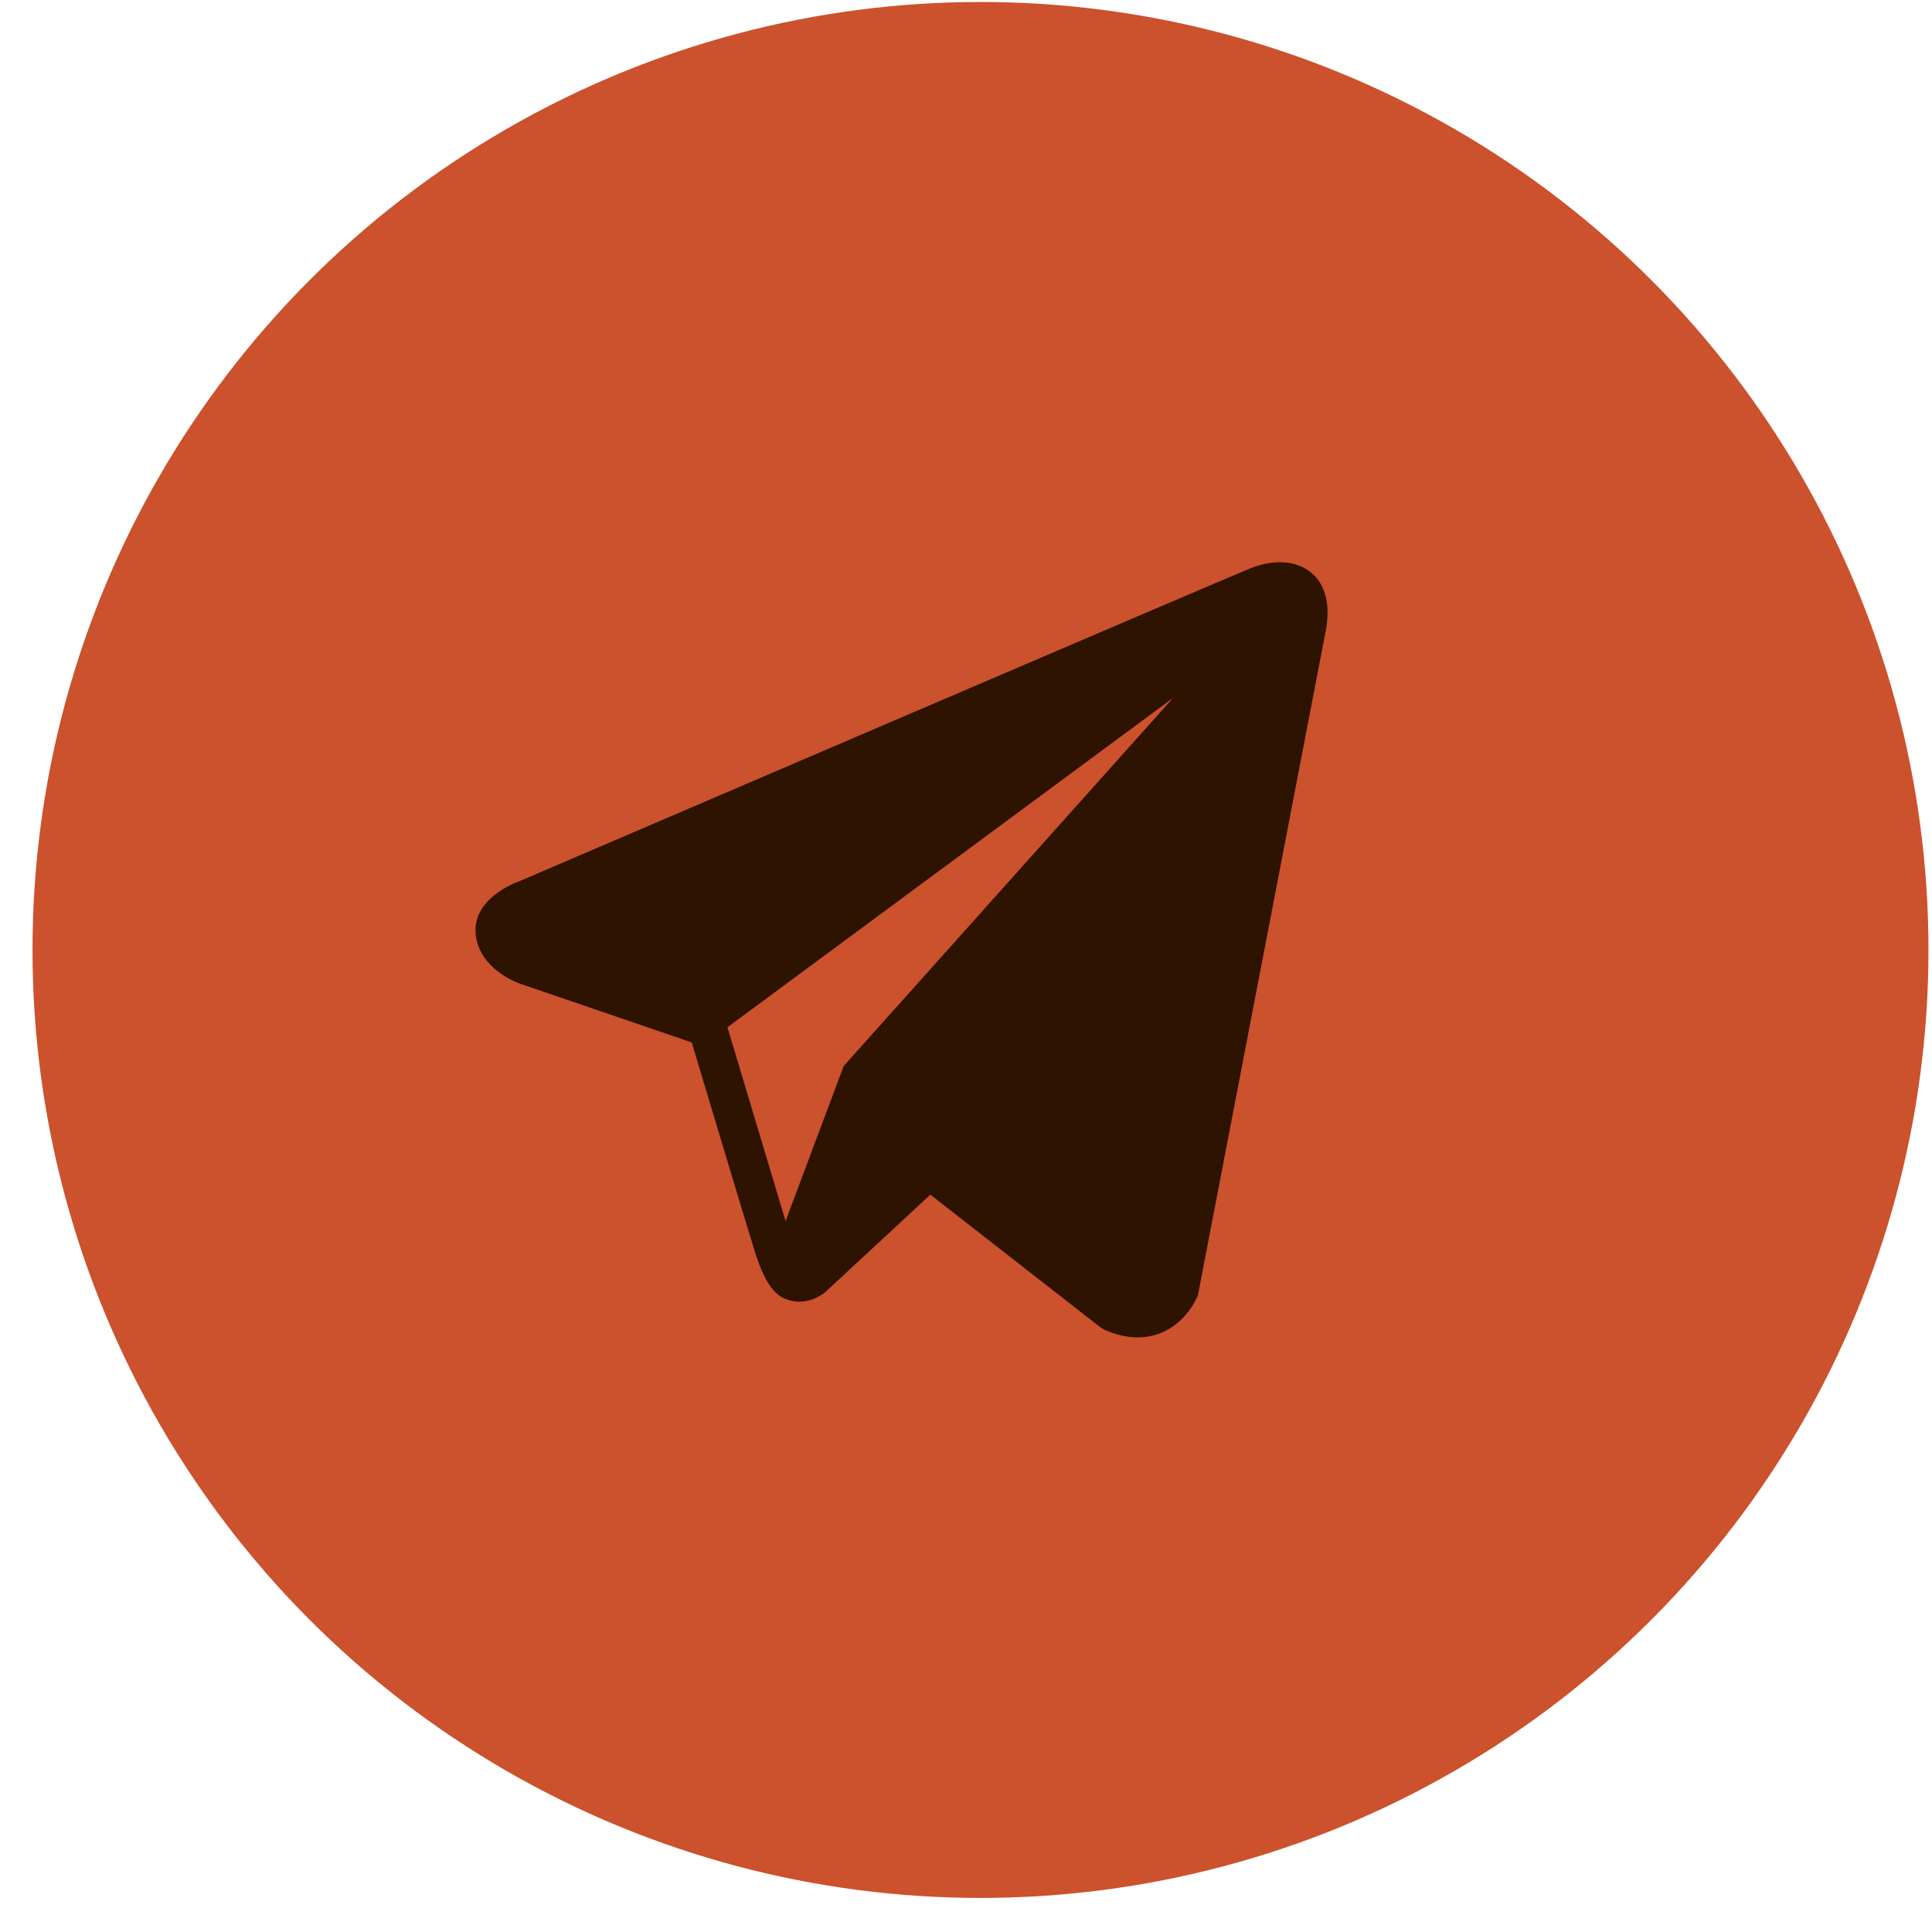
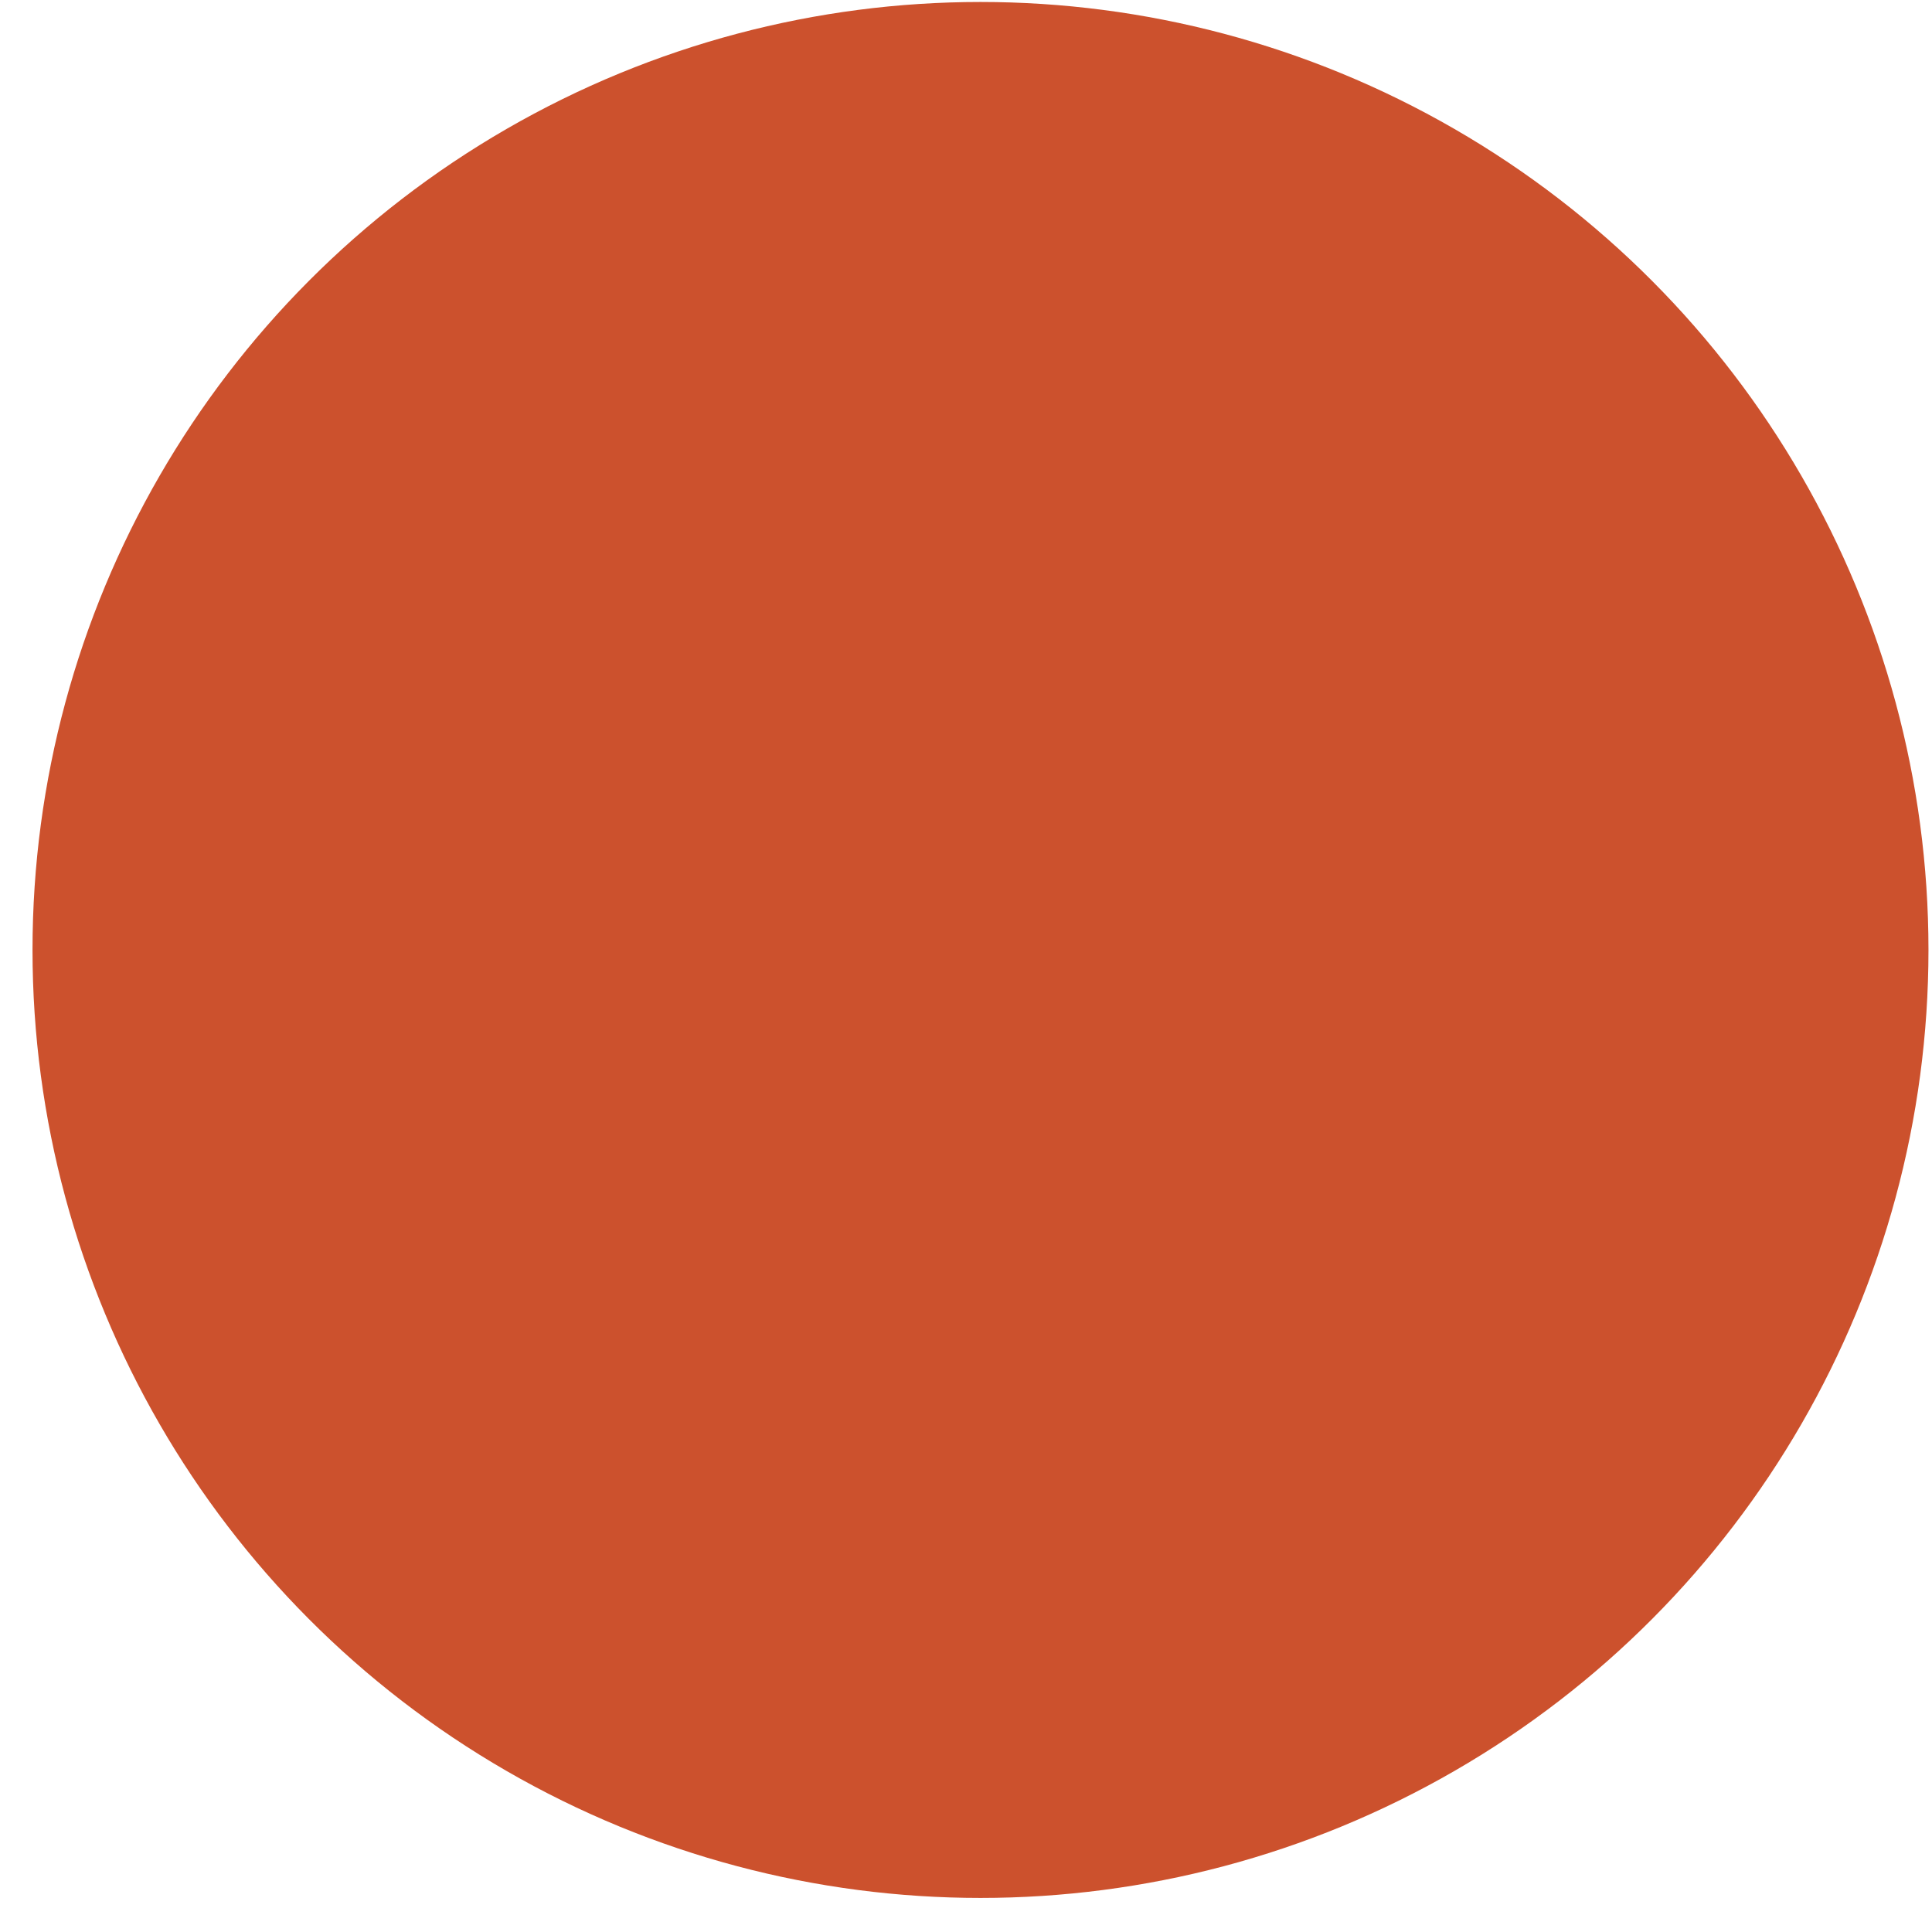
<svg xmlns="http://www.w3.org/2000/svg" width="46" height="46" viewBox="0 0 46 46" fill="none">
  <circle cx="23.345" cy="22.618" r="22.571" fill="#CC512D" />
-   <path d="M31.225 13.64C30.879 13.347 30.336 13.305 29.774 13.531H29.773C29.182 13.768 13.042 20.691 12.385 20.974C12.265 21.015 11.222 21.404 11.329 22.272C11.425 23.054 12.264 23.378 12.366 23.415L16.47 24.82C16.742 25.727 17.745 29.07 17.967 29.784C18.106 30.229 18.331 30.814 18.727 30.935C19.074 31.069 19.419 30.946 19.642 30.771L22.151 28.444L26.201 31.603L26.297 31.66C26.572 31.782 26.836 31.843 27.087 31.843C27.281 31.843 27.468 31.806 27.646 31.734C28.253 31.484 28.495 30.906 28.521 30.841L31.546 15.117C31.73 14.278 31.474 13.85 31.225 13.64ZM20.088 25.382L18.704 29.074L17.32 24.459L27.932 16.616L20.088 25.382Z" fill="#2D1300" />
</svg>